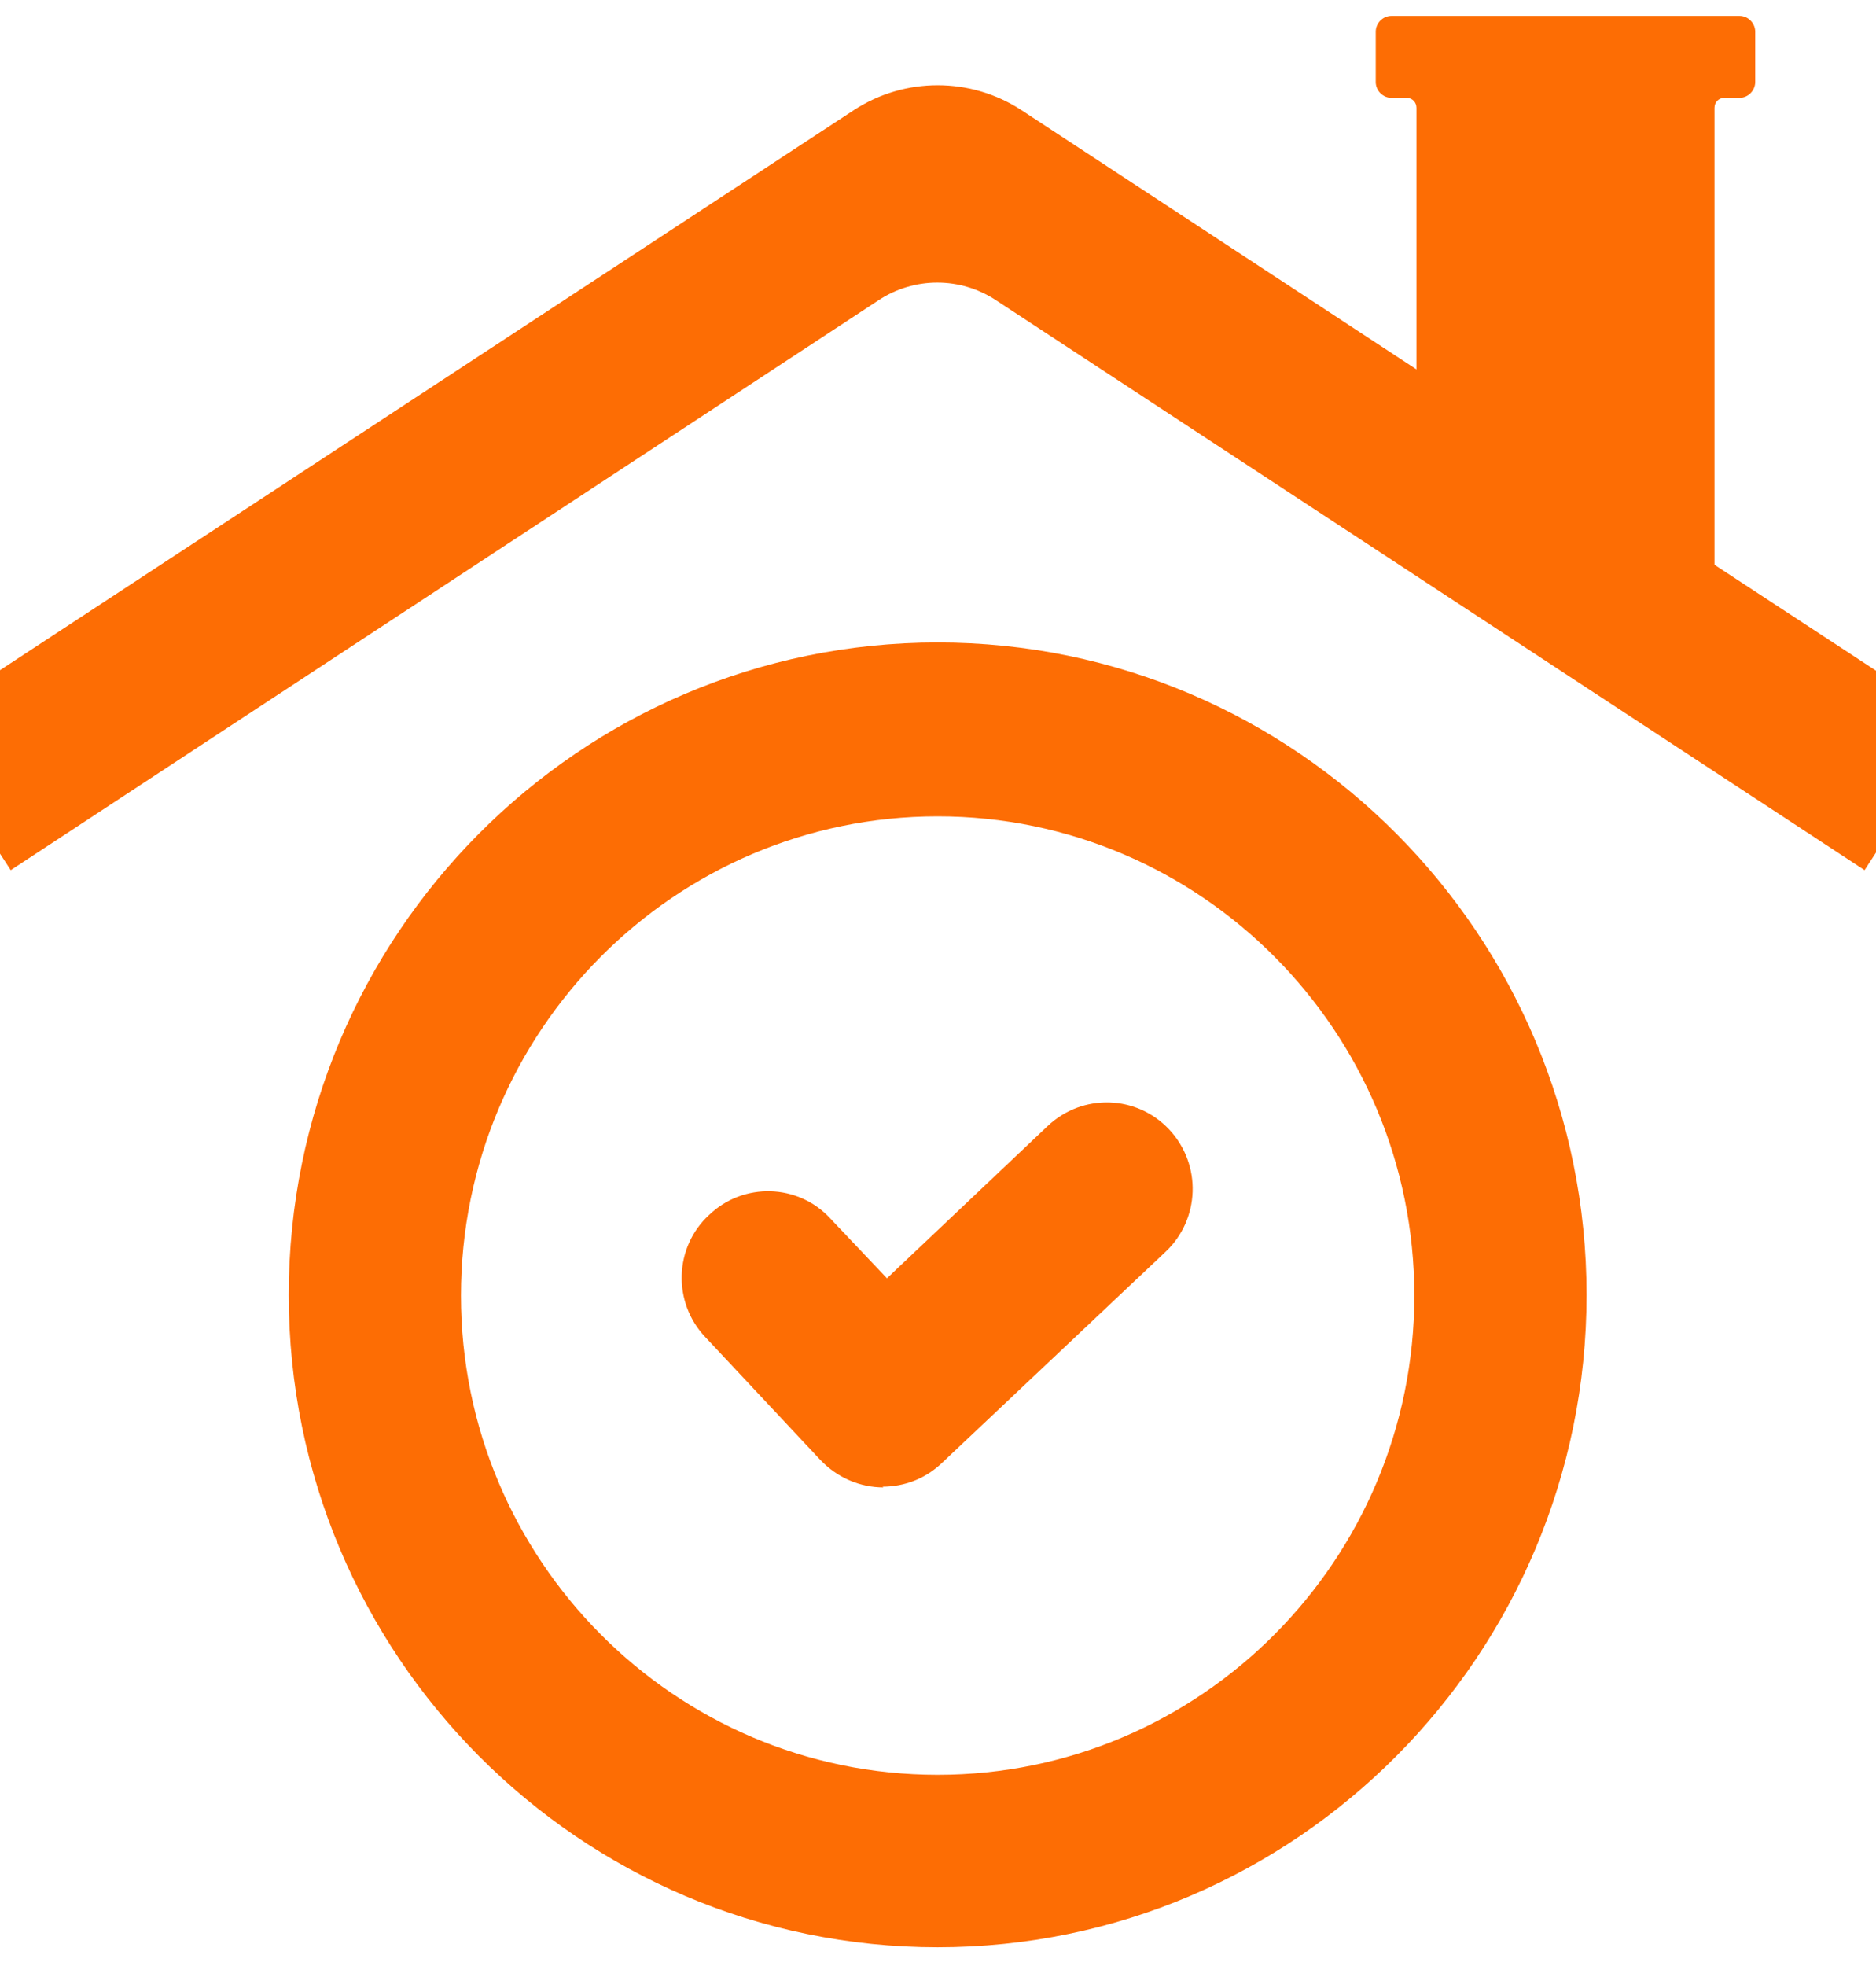
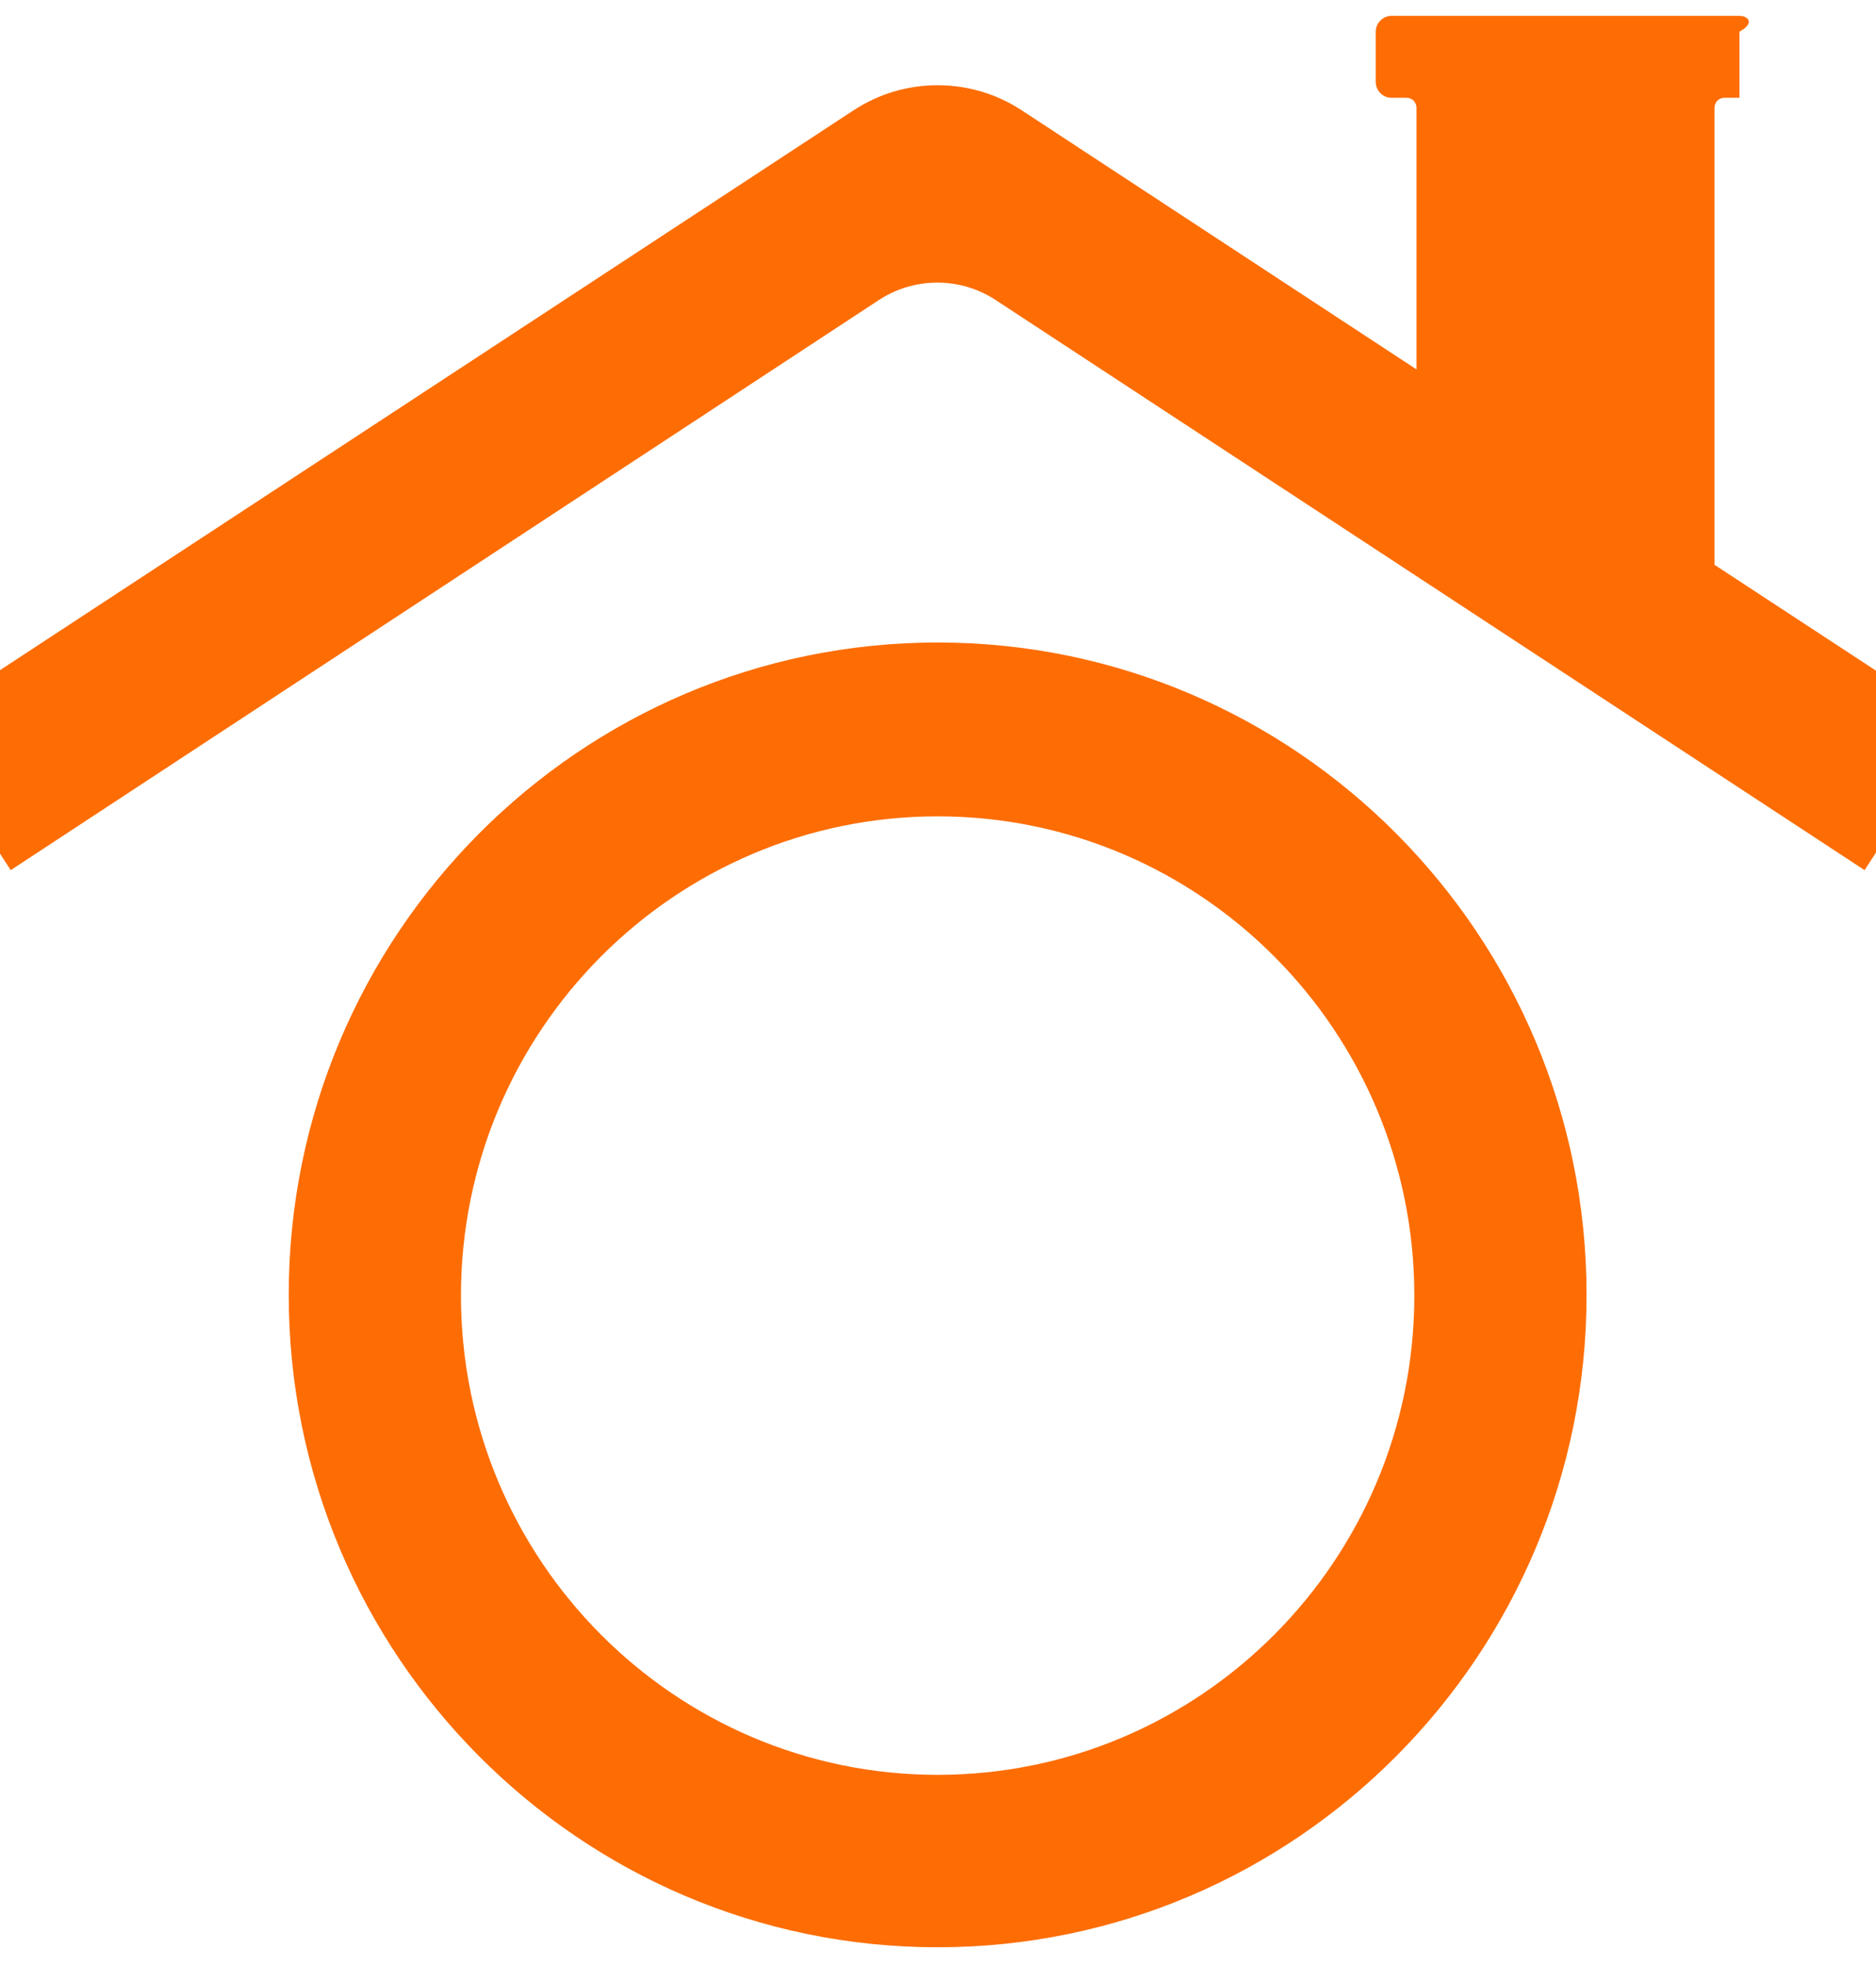
<svg xmlns="http://www.w3.org/2000/svg" width="42" height="44" viewBox="0 0 42 44" fill="none">
-   <path d="M38.384 12.64V2.414C38.384 2.285 38.48 2.189 38.608 2.189H38.944C39.136 2.189 39.296 2.028 39.296 1.835V0.709C39.296 0.516 39.136 0.355 38.944 0.355H31.152C30.96 0.355 30.8 0.516 30.8 0.709V1.835C30.8 2.028 30.96 2.189 31.152 2.189H31.488C31.616 2.189 31.712 2.285 31.712 2.414V8.267L22.864 2.462C21.728 1.722 20.256 1.722 19.12 2.462L-1.872 16.226L0.24 19.474L19.664 6.723C20.464 6.192 21.504 6.192 22.304 6.723L41.744 19.474L43.856 16.226L38.384 12.64Z" fill="#FD6D04" />
+   <path d="M38.384 12.64V2.414C38.384 2.285 38.48 2.189 38.608 2.189H38.944V0.709C39.296 0.516 39.136 0.355 38.944 0.355H31.152C30.96 0.355 30.8 0.516 30.8 0.709V1.835C30.8 2.028 30.96 2.189 31.152 2.189H31.488C31.616 2.189 31.712 2.285 31.712 2.414V8.267L22.864 2.462C21.728 1.722 20.256 1.722 19.12 2.462L-1.872 16.226L0.24 19.474L19.664 6.723C20.464 6.192 21.504 6.192 22.304 6.723L41.744 19.474L43.856 16.226L38.384 12.64Z" fill="#FD6D04" />
  <path d="M20.992 43.58C12.976 43.58 6.464 37.035 6.464 28.98C6.464 20.923 12.976 14.379 20.992 14.379C29.008 14.379 35.52 20.923 35.52 28.98C35.52 37.035 29.008 43.58 20.992 43.58ZM20.992 18.27C15.104 18.27 10.32 23.078 10.32 28.996C10.32 34.913 15.104 39.721 20.992 39.721C26.88 39.721 31.664 34.913 31.664 28.996C31.664 23.078 26.88 18.27 20.992 18.27Z" fill="#FD6D04" />
-   <path d="M19.776 33.288C19.265 33.288 18.753 33.079 18.369 32.677L15.793 29.927C15.056 29.155 15.088 27.917 15.873 27.193C16.64 26.454 17.872 26.486 18.593 27.274L19.857 28.608L23.456 25.2C24.241 24.46 25.456 24.508 26.177 25.28C26.913 26.068 26.864 27.29 26.096 28.014L21.088 32.741C20.721 33.095 20.241 33.272 19.761 33.272L19.776 33.288Z" fill="#FD6D04" />
</svg>